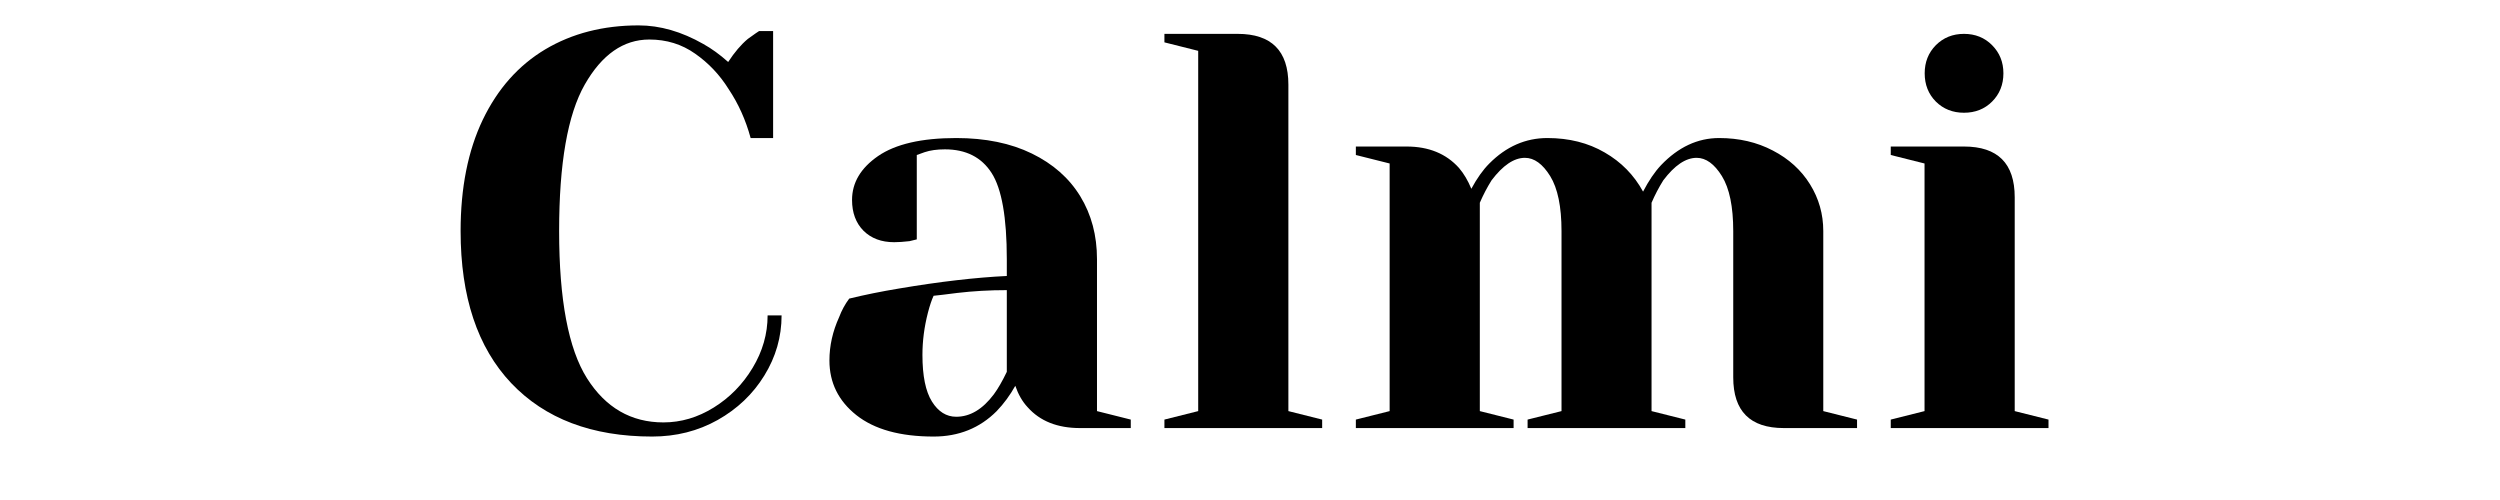
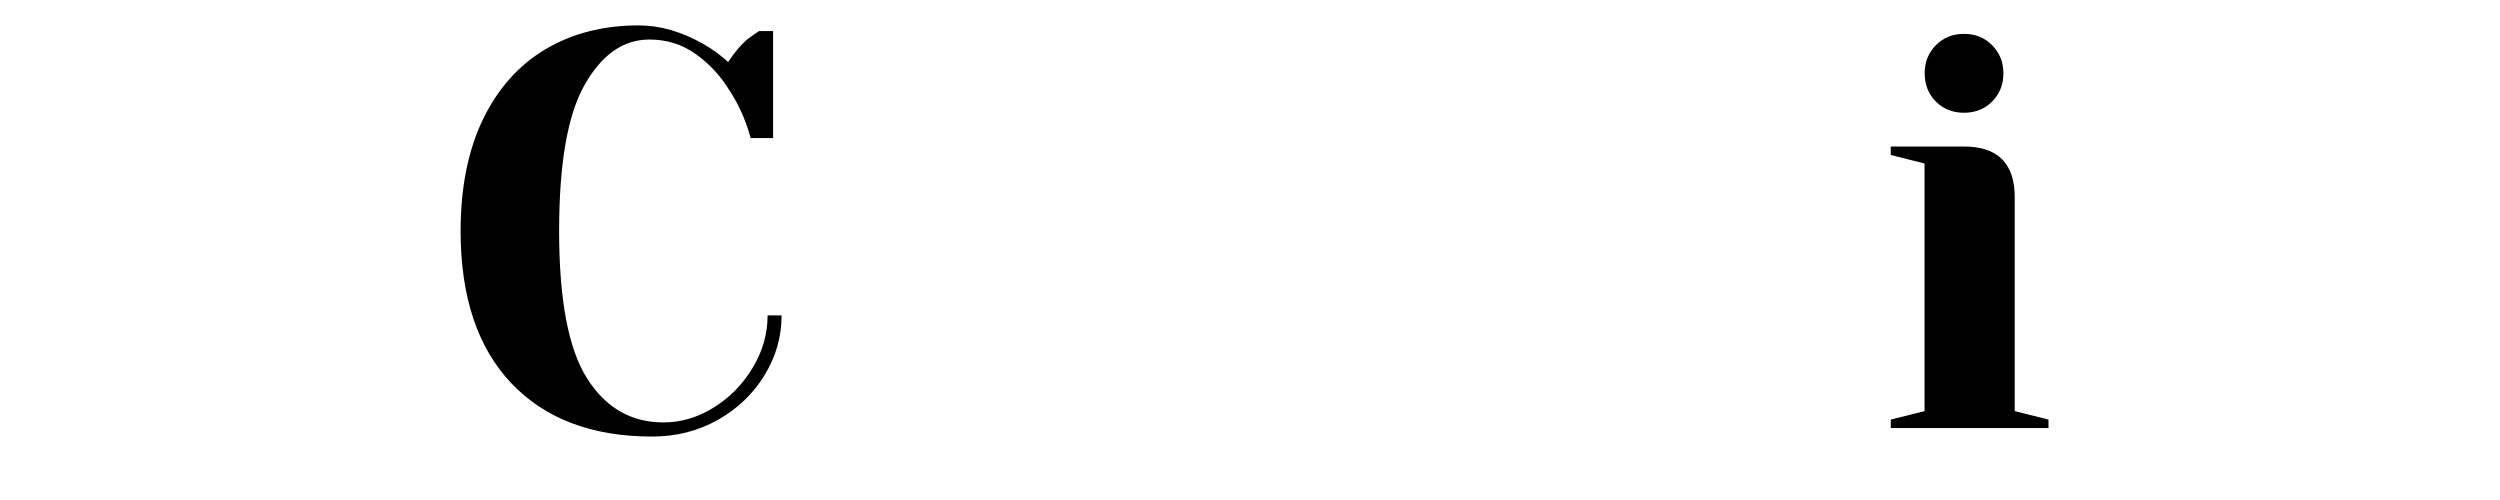
<svg xmlns="http://www.w3.org/2000/svg" width="350" zoomAndPan="magnify" viewBox="0 0 262.5 52.5" height="70" preserveAspectRatio="xMidYMid meet" version="1.2">
  <defs />
  <g id="0452e94c6a">
    <g style="fill:#000000;fill-opacity:1;">
      <g transform="translate(45.708, 44.947)">
        <path style="stroke:none" d="M 22.766 0.891 C 16.453 0.891 11.52 -0.977 7.969 -4.719 C 4.426 -8.469 2.656 -13.789 2.656 -20.688 C 2.656 -25.227 3.43 -29.125 4.984 -32.375 C 6.547 -35.625 8.734 -38.086 11.547 -39.766 C 14.367 -41.441 17.633 -42.281 21.344 -42.281 C 23.594 -42.281 25.859 -41.629 28.141 -40.328 C 29.004 -39.848 29.875 -39.219 30.75 -38.438 C 31.414 -39.457 32.102 -40.266 32.812 -40.859 C 33.52 -41.367 33.914 -41.645 34 -41.688 L 35.469 -41.688 L 35.469 -30.453 L 33.109 -30.453 C 32.598 -32.336 31.828 -34.051 30.797 -35.594 C 29.859 -37.094 28.688 -38.332 27.281 -39.312 C 25.883 -40.301 24.281 -40.797 22.469 -40.797 C 19.75 -40.797 17.488 -39.219 15.688 -36.062 C 13.895 -32.914 13 -27.789 13 -20.688 C 13 -13.477 13.973 -8.328 15.922 -5.234 C 17.879 -2.141 20.555 -0.594 23.953 -0.594 C 25.797 -0.594 27.555 -1.113 29.234 -2.156 C 30.91 -3.195 32.27 -4.582 33.312 -6.312 C 34.363 -8.051 34.891 -9.891 34.891 -11.828 L 36.359 -11.828 C 36.359 -9.578 35.754 -7.473 34.547 -5.516 C 33.348 -3.566 31.711 -2.008 29.641 -0.844 C 27.578 0.312 25.285 0.891 22.766 0.891 Z M 22.766 0.891 " />
      </g>
    </g>
    <g style="fill:#000000;fill-opacity:1;">
      <g transform="translate(84.137, 44.947)">
-         <path style="stroke:none" d="M 13.891 0.891 C 10.379 0.891 7.676 0.141 5.781 -1.359 C 3.895 -2.859 2.953 -4.77 2.953 -7.094 C 2.953 -8.633 3.289 -10.148 3.969 -11.641 C 4.238 -12.359 4.594 -13.008 5.031 -13.594 C 6.645 -13.988 8.395 -14.344 10.281 -14.656 C 14.539 -15.375 18.305 -15.812 21.578 -15.969 L 21.578 -17.734 C 21.578 -22.109 21.047 -25.125 19.984 -26.781 C 18.922 -28.438 17.285 -29.266 15.078 -29.266 C 14.242 -29.266 13.535 -29.164 12.953 -28.969 L 12.125 -28.672 L 12.125 -19.812 L 11.359 -19.625 C 10.723 -19.551 10.188 -19.516 9.75 -19.516 C 8.414 -19.516 7.344 -19.914 6.531 -20.719 C 5.727 -21.531 5.328 -22.609 5.328 -23.953 C 5.328 -25.766 6.238 -27.301 8.062 -28.562 C 9.895 -29.82 12.629 -30.453 16.266 -30.453 C 19.336 -30.453 21.984 -29.91 24.203 -28.828 C 26.43 -27.742 28.129 -26.242 29.297 -24.328 C 30.461 -22.422 31.047 -20.223 31.047 -17.734 L 31.047 -1.781 L 34.594 -0.891 L 34.594 0 L 29.266 0 C 26.898 0 25.066 -0.727 23.766 -2.188 C 23.211 -2.781 22.781 -3.531 22.469 -4.438 C 21.914 -3.445 21.266 -2.562 20.516 -1.781 C 18.742 0 16.535 0.891 13.891 0.891 Z M 16.266 -1.188 C 17.723 -1.188 19.039 -1.973 20.219 -3.547 C 20.656 -4.141 21.109 -4.926 21.578 -5.906 L 21.578 -14.484 C 19.766 -14.484 18.031 -14.383 16.375 -14.188 C 15.156 -14.031 14.328 -13.93 13.891 -13.891 C 13.691 -13.461 13.492 -12.875 13.297 -12.125 C 12.91 -10.625 12.719 -9.145 12.719 -7.688 C 12.719 -5.477 13.051 -3.844 13.719 -2.781 C 14.383 -1.719 15.234 -1.188 16.266 -1.188 Z M 16.266 -1.188 " />
-       </g>
+         </g>
    </g>
    <g style="fill:#000000;fill-opacity:1;">
      <g transform="translate(119.905, 44.947)">
-         <path style="stroke:none" d="M 2.359 -0.891 L 5.906 -1.781 L 5.906 -39.609 L 2.359 -40.5 L 2.359 -41.391 L 10.047 -41.391 C 13.598 -41.391 15.375 -39.613 15.375 -36.062 L 15.375 -1.781 L 18.922 -0.891 L 18.922 0 L 2.359 0 Z M 2.359 -0.891 " />
-       </g>
+         </g>
    </g>
    <g style="fill:#000000;fill-opacity:1;">
      <g transform="translate(140.006, 44.947)">
-         <path style="stroke:none" d="M 2.359 -0.891 L 5.906 -1.781 L 5.906 -27.781 L 2.359 -28.672 L 2.359 -29.562 L 7.688 -29.562 C 10.008 -29.562 11.844 -28.812 13.188 -27.312 C 13.695 -26.719 14.129 -25.988 14.484 -25.125 C 15.078 -26.227 15.707 -27.113 16.375 -27.781 C 18.145 -29.562 20.176 -30.453 22.469 -30.453 C 24.75 -30.453 26.754 -29.945 28.484 -28.938 C 30.223 -27.938 31.566 -26.566 32.516 -24.828 C 33.109 -25.973 33.738 -26.898 34.406 -27.609 C 36.219 -29.504 38.25 -30.453 40.5 -30.453 C 42.594 -30.453 44.473 -30.016 46.141 -29.141 C 47.816 -28.273 49.117 -27.094 50.047 -25.594 C 50.973 -24.102 51.438 -22.469 51.438 -20.688 L 51.438 -1.781 L 54.984 -0.891 L 54.984 0 L 47.297 0 C 43.754 0 41.984 -1.773 41.984 -5.328 L 41.984 -20.688 C 41.984 -23.25 41.586 -25.172 40.797 -26.453 C 40.004 -27.734 39.117 -28.375 38.141 -28.375 C 36.992 -28.375 35.828 -27.586 34.641 -26.016 C 34.172 -25.266 33.758 -24.477 33.406 -23.656 L 33.406 -1.781 L 36.953 -0.891 L 36.953 0 L 20.391 0 L 20.391 -0.891 L 23.953 -1.781 L 23.953 -20.688 C 23.953 -23.25 23.555 -25.172 22.766 -26.453 C 21.973 -27.734 21.086 -28.375 20.109 -28.375 C 18.961 -28.375 17.797 -27.586 16.609 -26.016 C 16.141 -25.266 15.727 -24.477 15.375 -23.656 L 15.375 -1.781 L 18.922 -0.891 L 18.922 0 L 2.359 0 Z M 2.359 -0.891 " />
-       </g>
+         </g>
    </g>
    <g style="fill:#000000;fill-opacity:1;">
      <g transform="translate(196.17, 44.947)">
        <path style="stroke:none" d="M 2.359 -0.891 L 5.906 -1.781 L 5.906 -27.781 L 2.359 -28.672 L 2.359 -29.562 L 10.047 -29.562 C 13.598 -29.562 15.375 -27.785 15.375 -24.234 L 15.375 -1.781 L 18.922 -0.891 L 18.922 0 L 2.359 0 Z M 10.047 -33.109 C 8.867 -33.109 7.883 -33.5 7.094 -34.281 C 6.312 -35.07 5.922 -36.062 5.922 -37.25 C 5.922 -38.426 6.312 -39.41 7.094 -40.203 C 7.883 -40.992 8.867 -41.391 10.047 -41.391 C 11.234 -41.391 12.219 -40.992 13 -40.203 C 13.789 -39.41 14.188 -38.426 14.188 -37.25 C 14.188 -36.062 13.789 -35.07 13 -34.281 C 12.219 -33.5 11.234 -33.109 10.047 -33.109 Z M 10.047 -33.109 " />
      </g>
    </g>
  </g>
</svg>